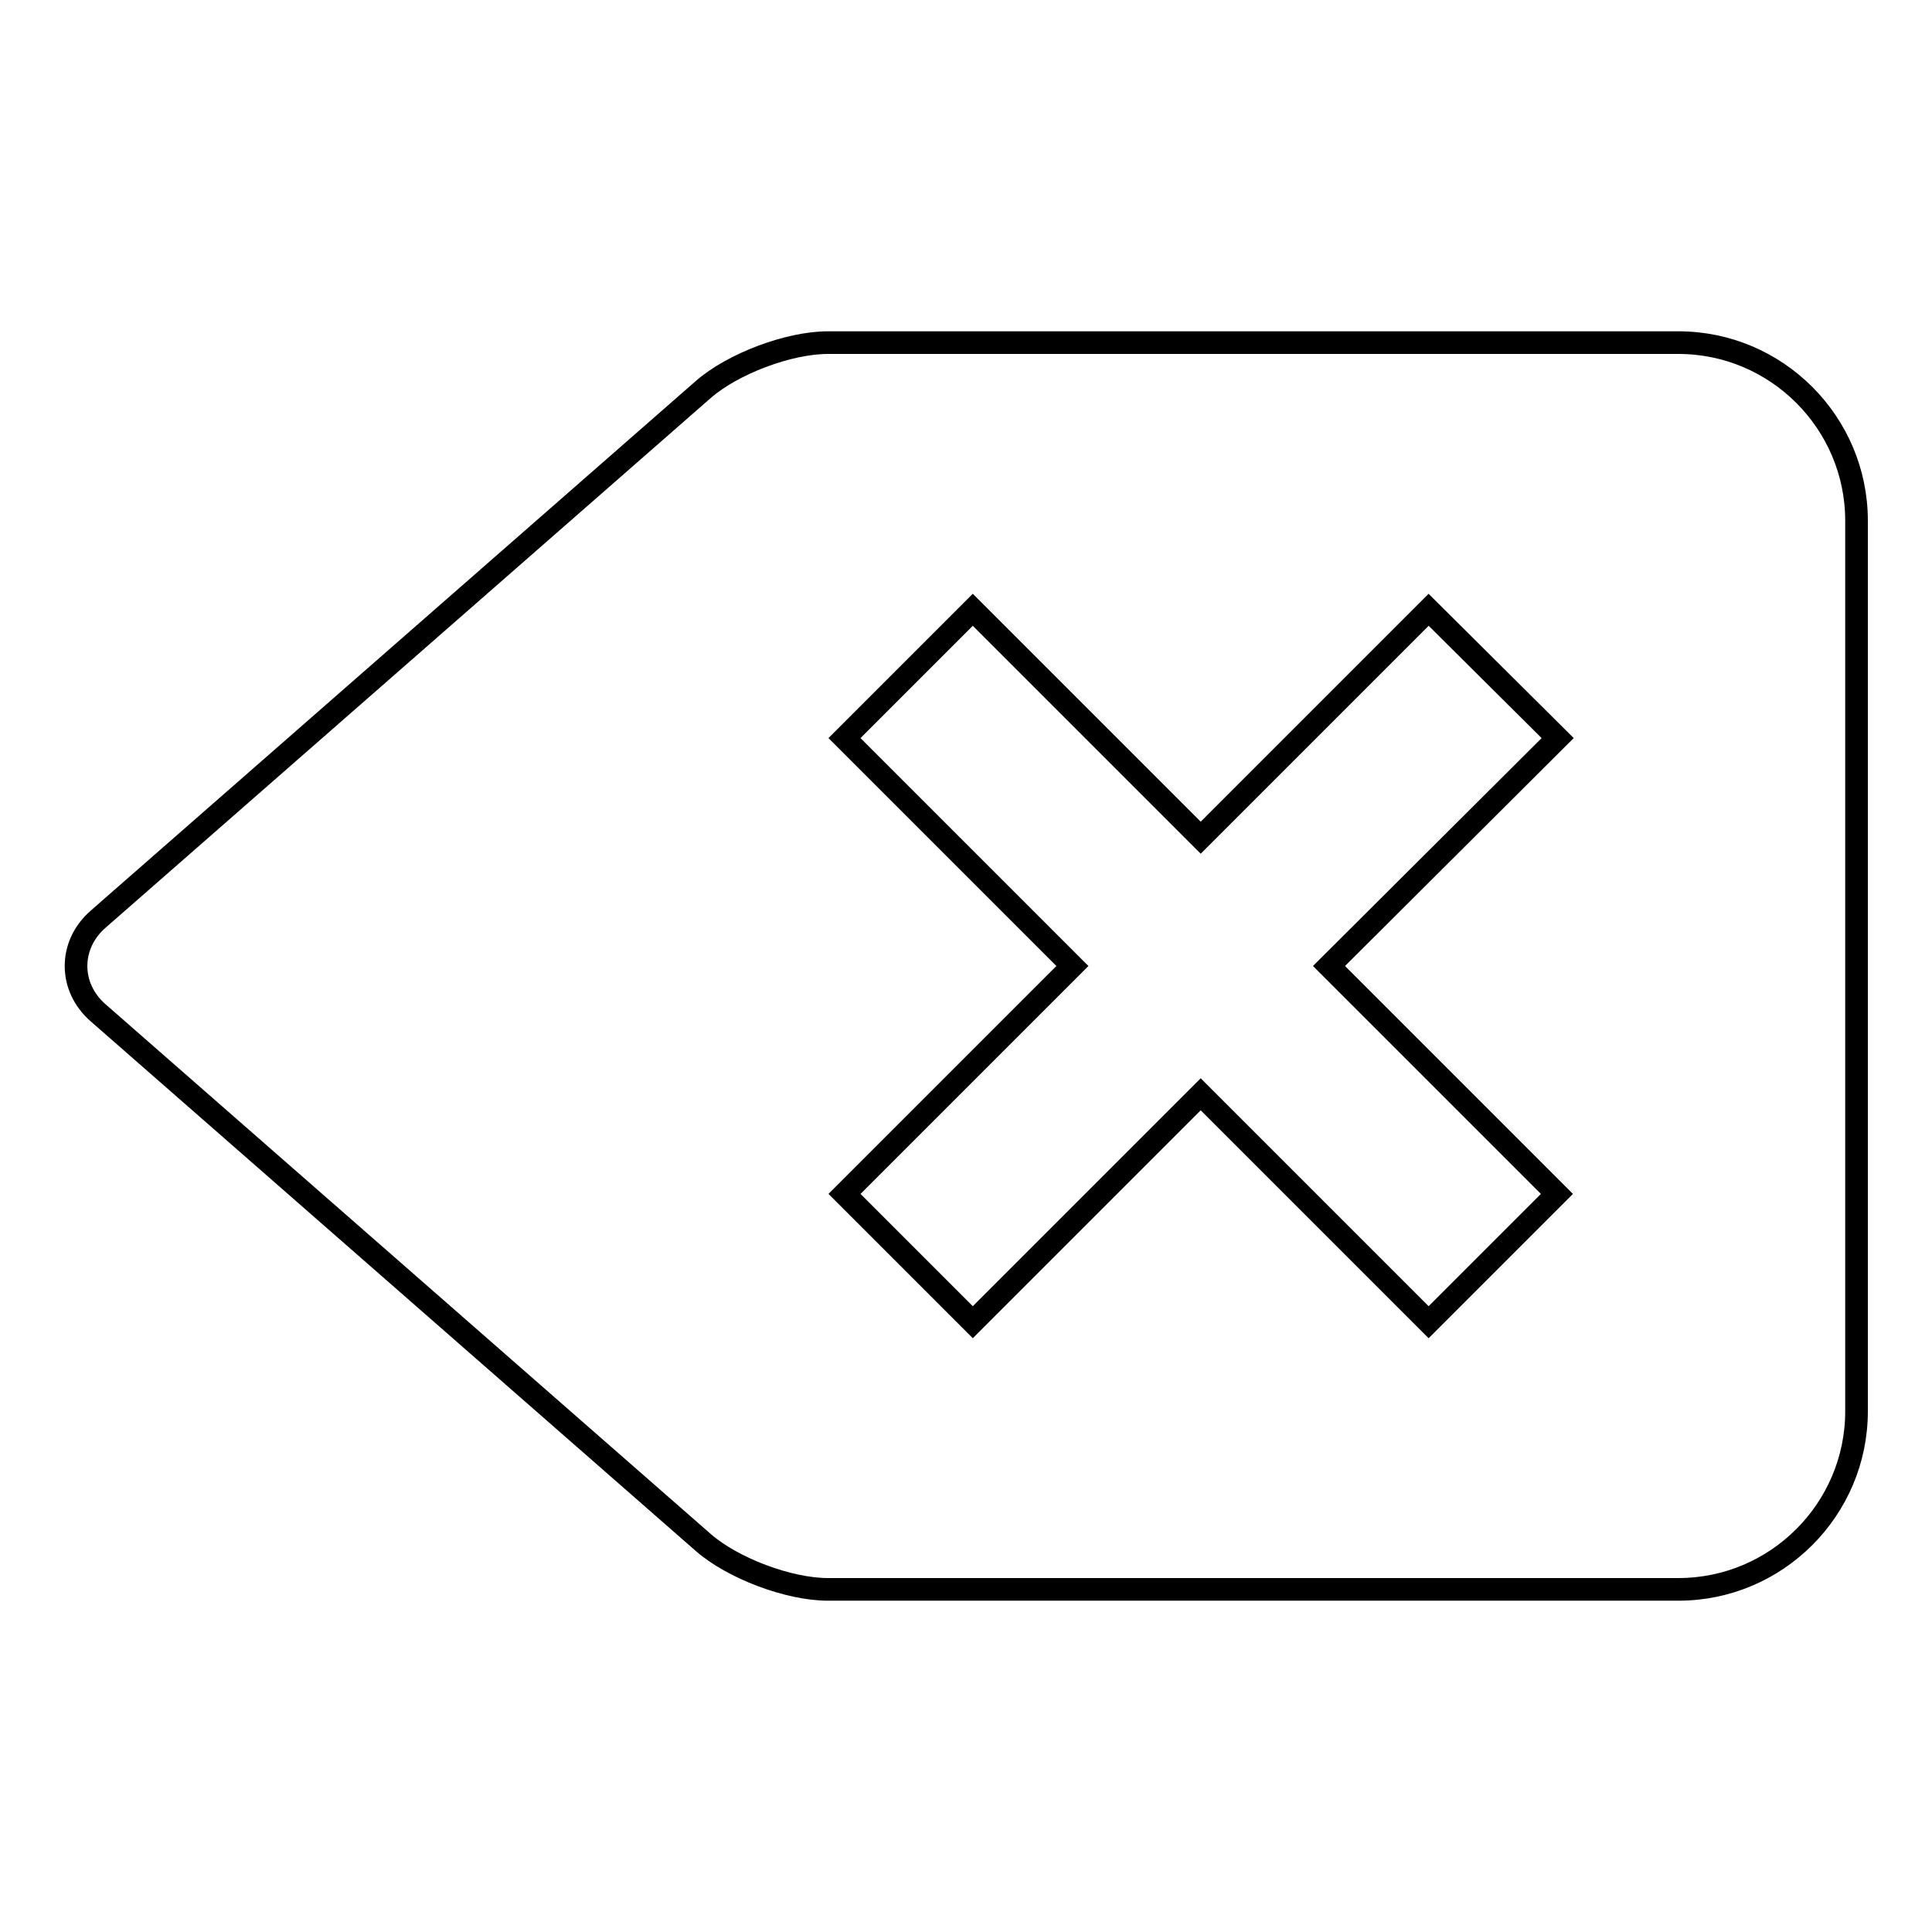
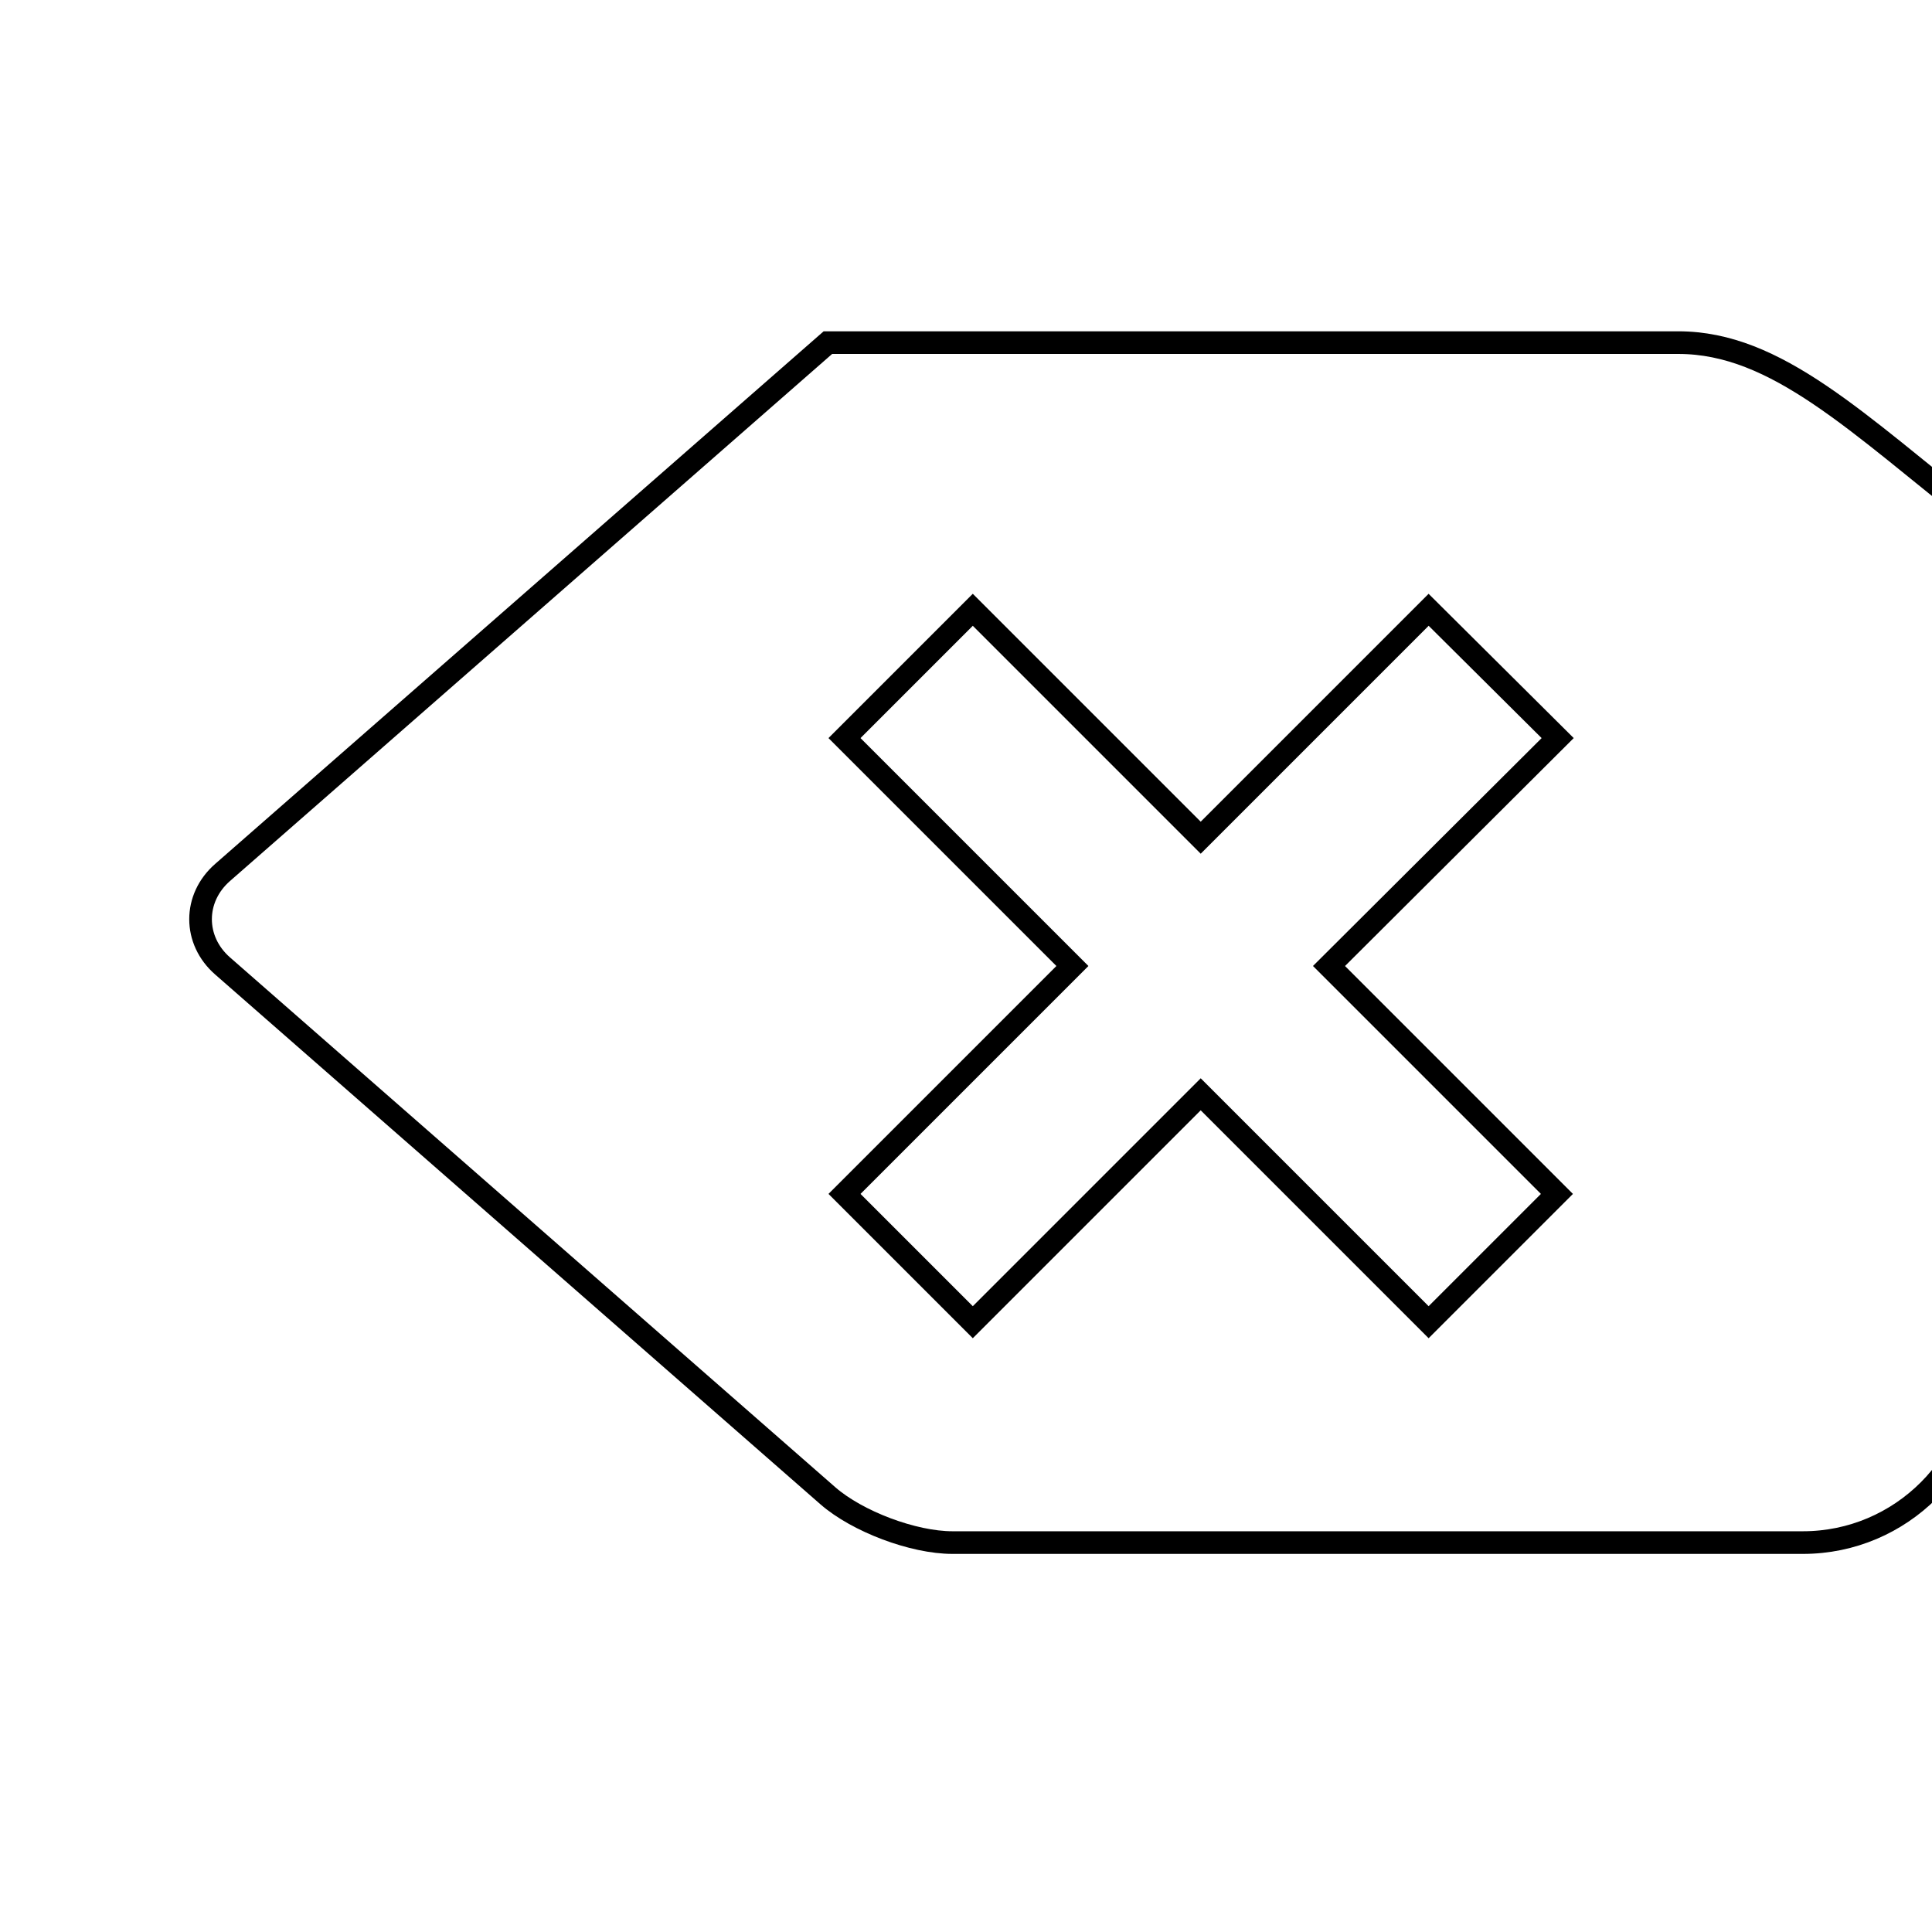
<svg xmlns="http://www.w3.org/2000/svg" version="1.1" x="0px" y="0px" viewBox="0 0 256 256" enable-background="new 0 0 256 256" xml:space="preserve">
  <g>
    <g>
      <g>
-         <path stroke-width="3" fill-opacity="0" stroke="#000000" d="M222.4,45.4H109.7c-5.2,0-12.6,2.8-16.5,6.2l-80.2,70.2c-3.9,3.4-3.9,9,0,12.4l80.2,70.2c3.9,3.4,11.3,6.2,16.5,6.2h112.7c13,0,23.6-10.6,23.6-23.6V69C246,56,235.4,45.4,222.4,45.4L222.4,45.4z M189.3,175.2L159.1,145l-30.2,30.2l-17-17l30.2-30.2l-30.2-30.2l17-17l30.2,30.2l30.2-30.2l17.1,17L176.1,128l30.2,30.2L189.3,175.2L189.3,175.2z" />
+         <path stroke-width="3" fill-opacity="0" stroke="#000000" d="M222.4,45.4H109.7l-80.2,70.2c-3.9,3.4-3.9,9,0,12.4l80.2,70.2c3.9,3.4,11.3,6.2,16.5,6.2h112.7c13,0,23.6-10.6,23.6-23.6V69C246,56,235.4,45.4,222.4,45.4L222.4,45.4z M189.3,175.2L159.1,145l-30.2,30.2l-17-17l30.2-30.2l-30.2-30.2l17-17l30.2,30.2l30.2-30.2l17.1,17L176.1,128l30.2,30.2L189.3,175.2L189.3,175.2z" />
      </g>
    </g>
  </g>
</svg>